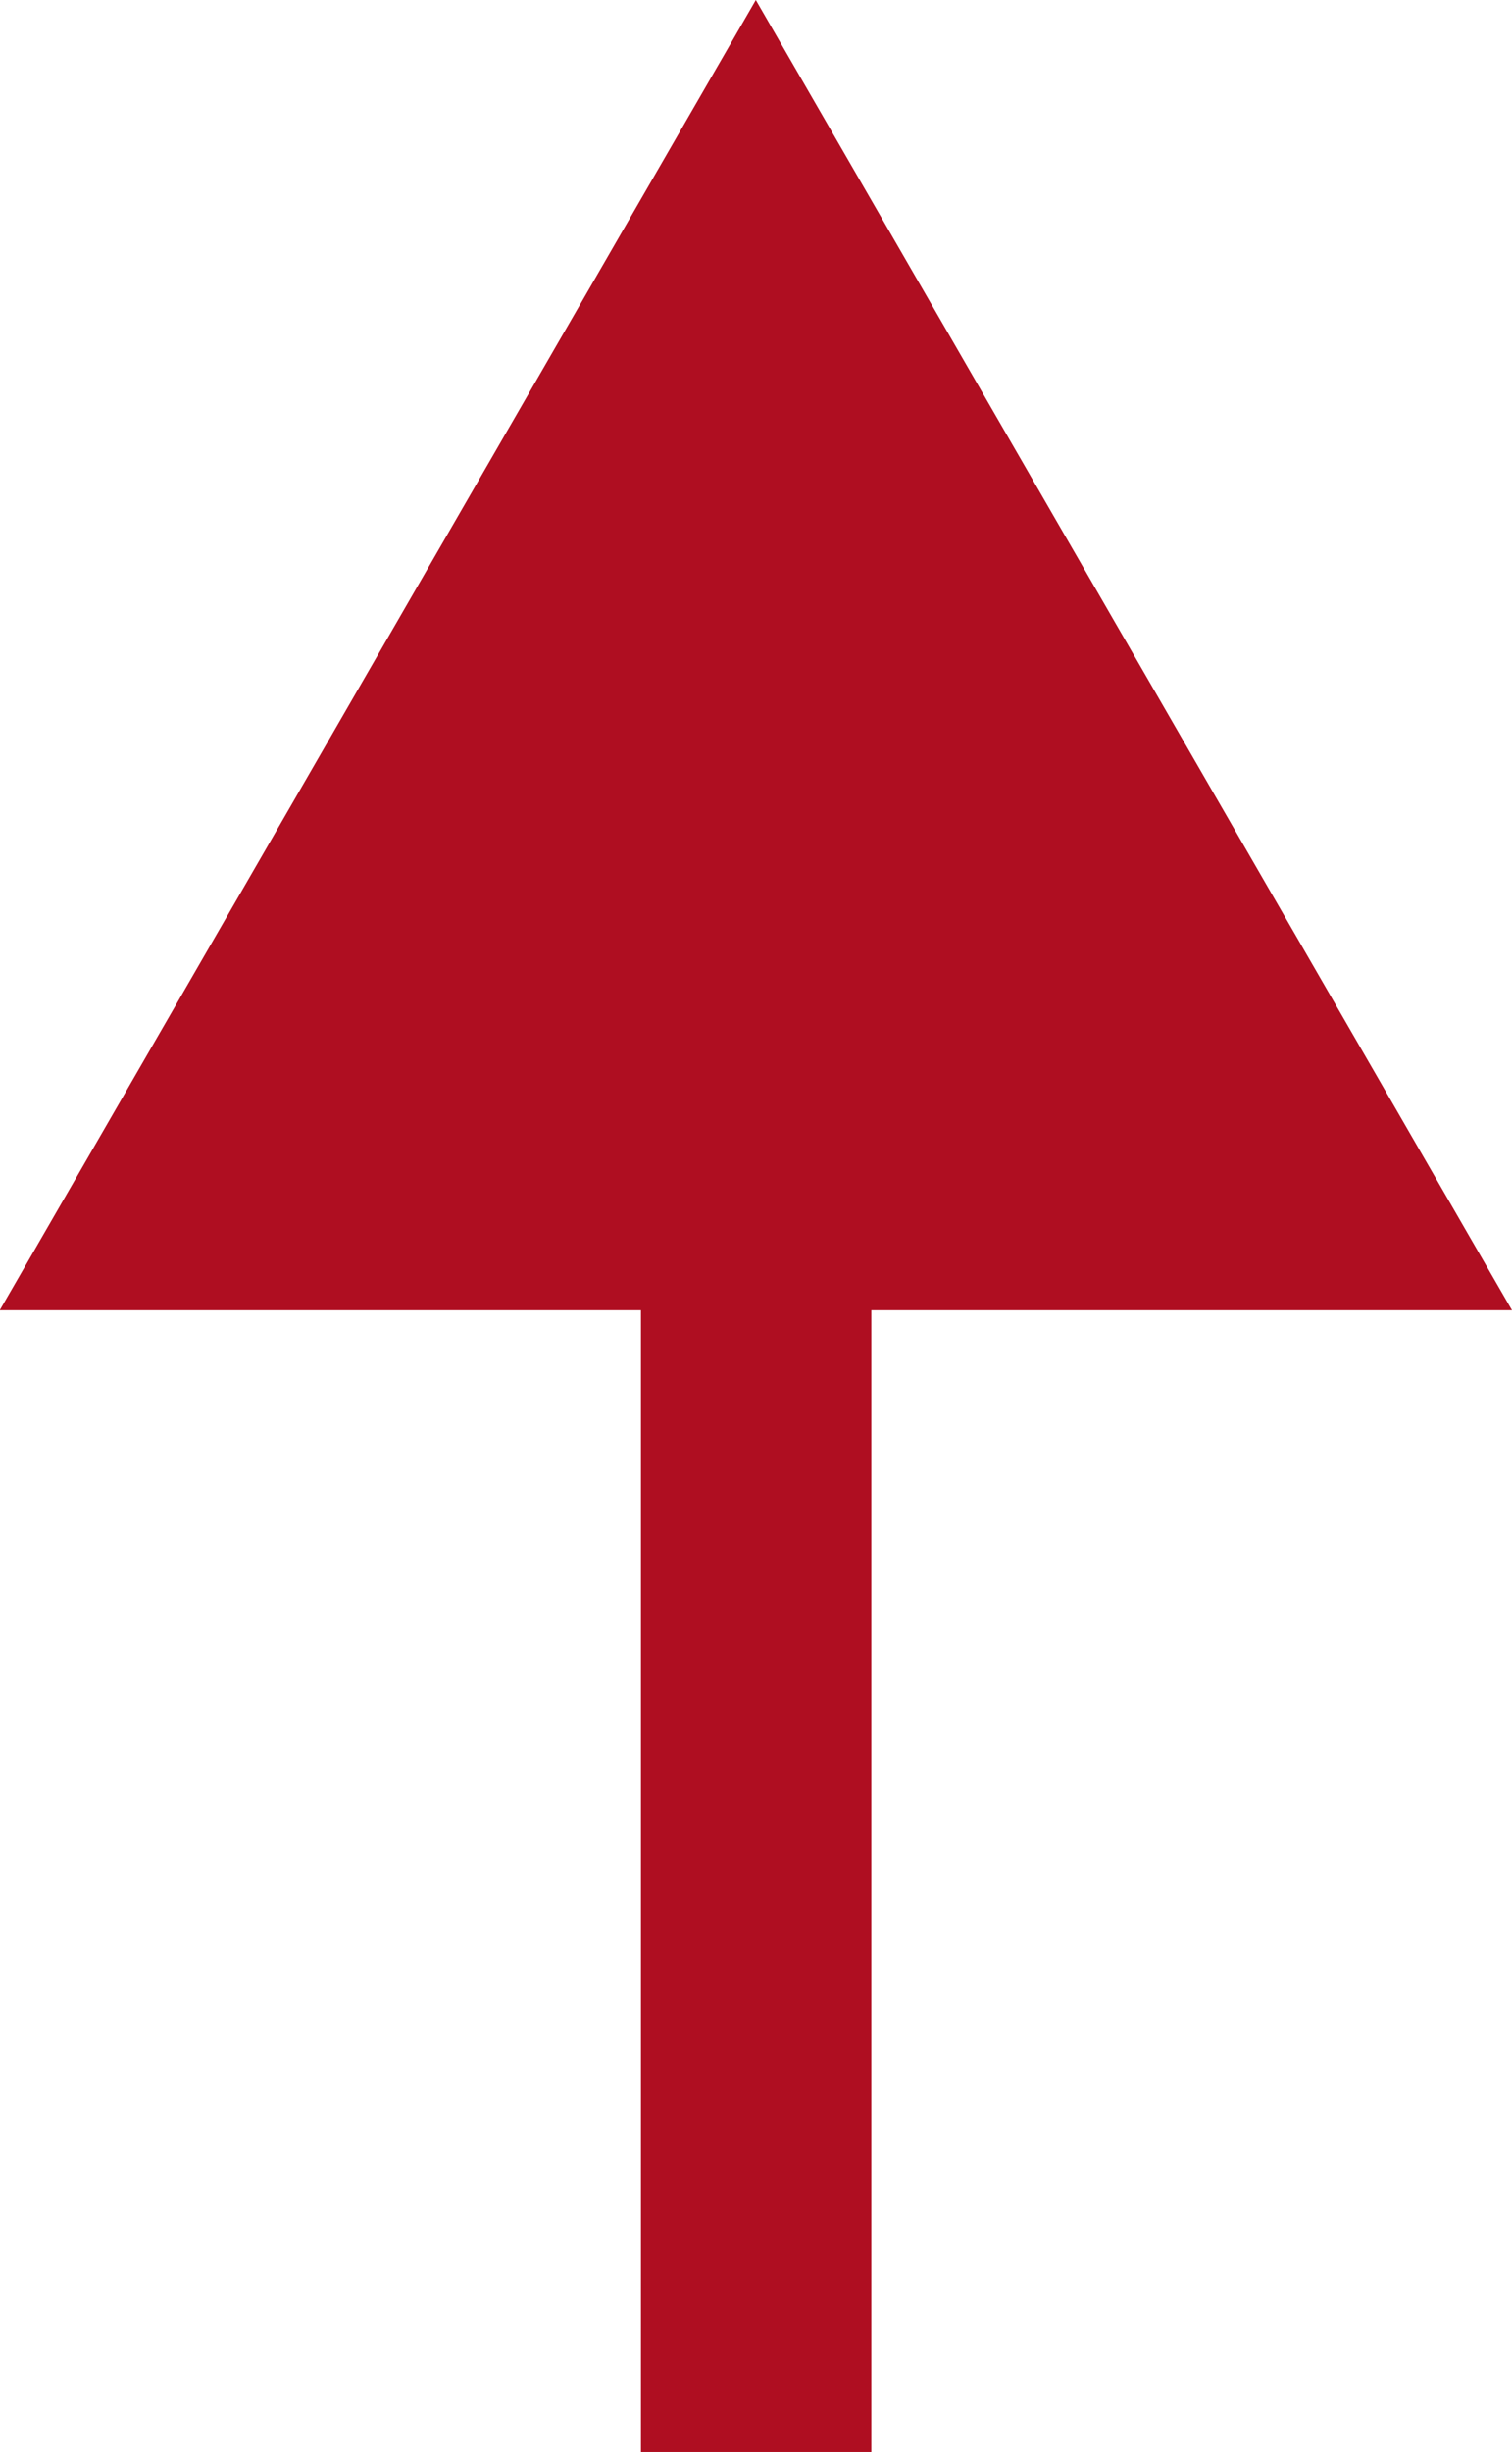
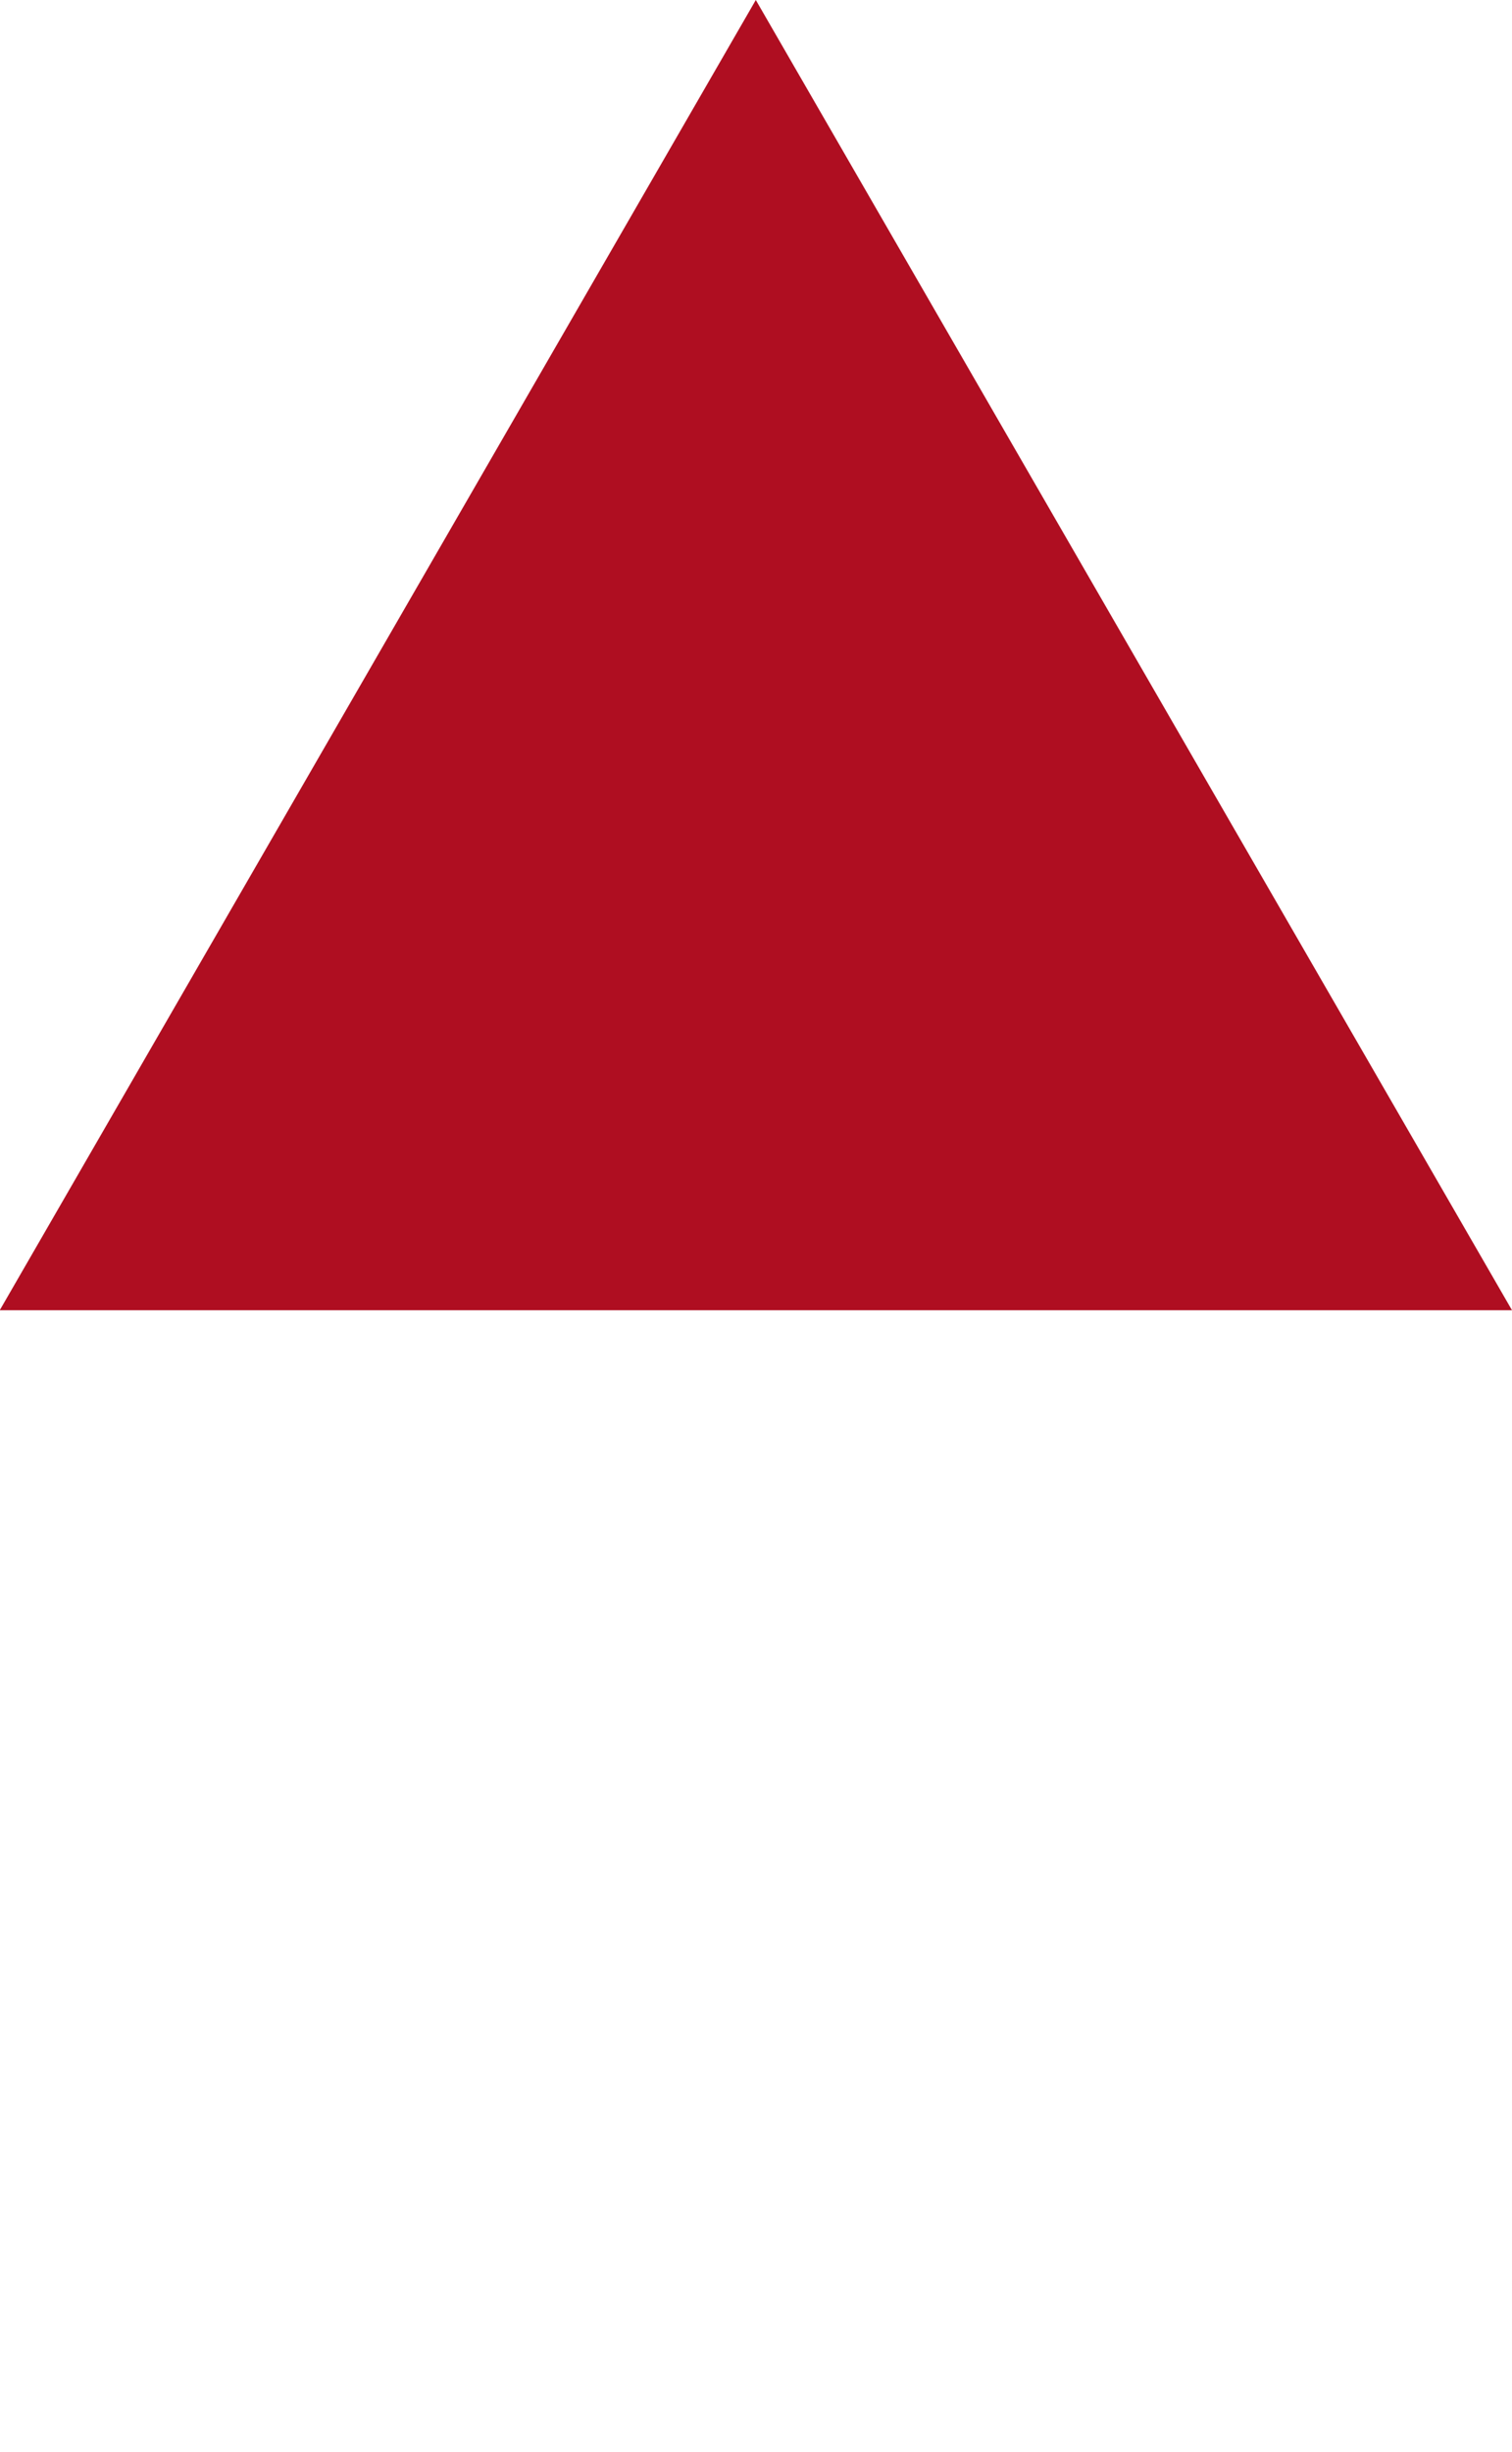
<svg xmlns="http://www.w3.org/2000/svg" width="11.675" height="18.919" viewBox="0 0 11.675 18.919">
  <g transform="translate(-1772.007 -1273.104)">
    <g transform="translate(1776.956 1275.73)">
-       <rect width="1.779" height="16.292" fill="#af0e21" />
-     </g>
+       </g>
    <g transform="translate(1772.007 1273.104)">
      <g>
        <g>
          <path d="M2259.939,768.229,2254.1,758.12l-5.838,10.109Z" transform="translate(-2248.264 -758.12)" fill="#af0e21" />
        </g>
      </g>
    </g>
  </g>
</svg>